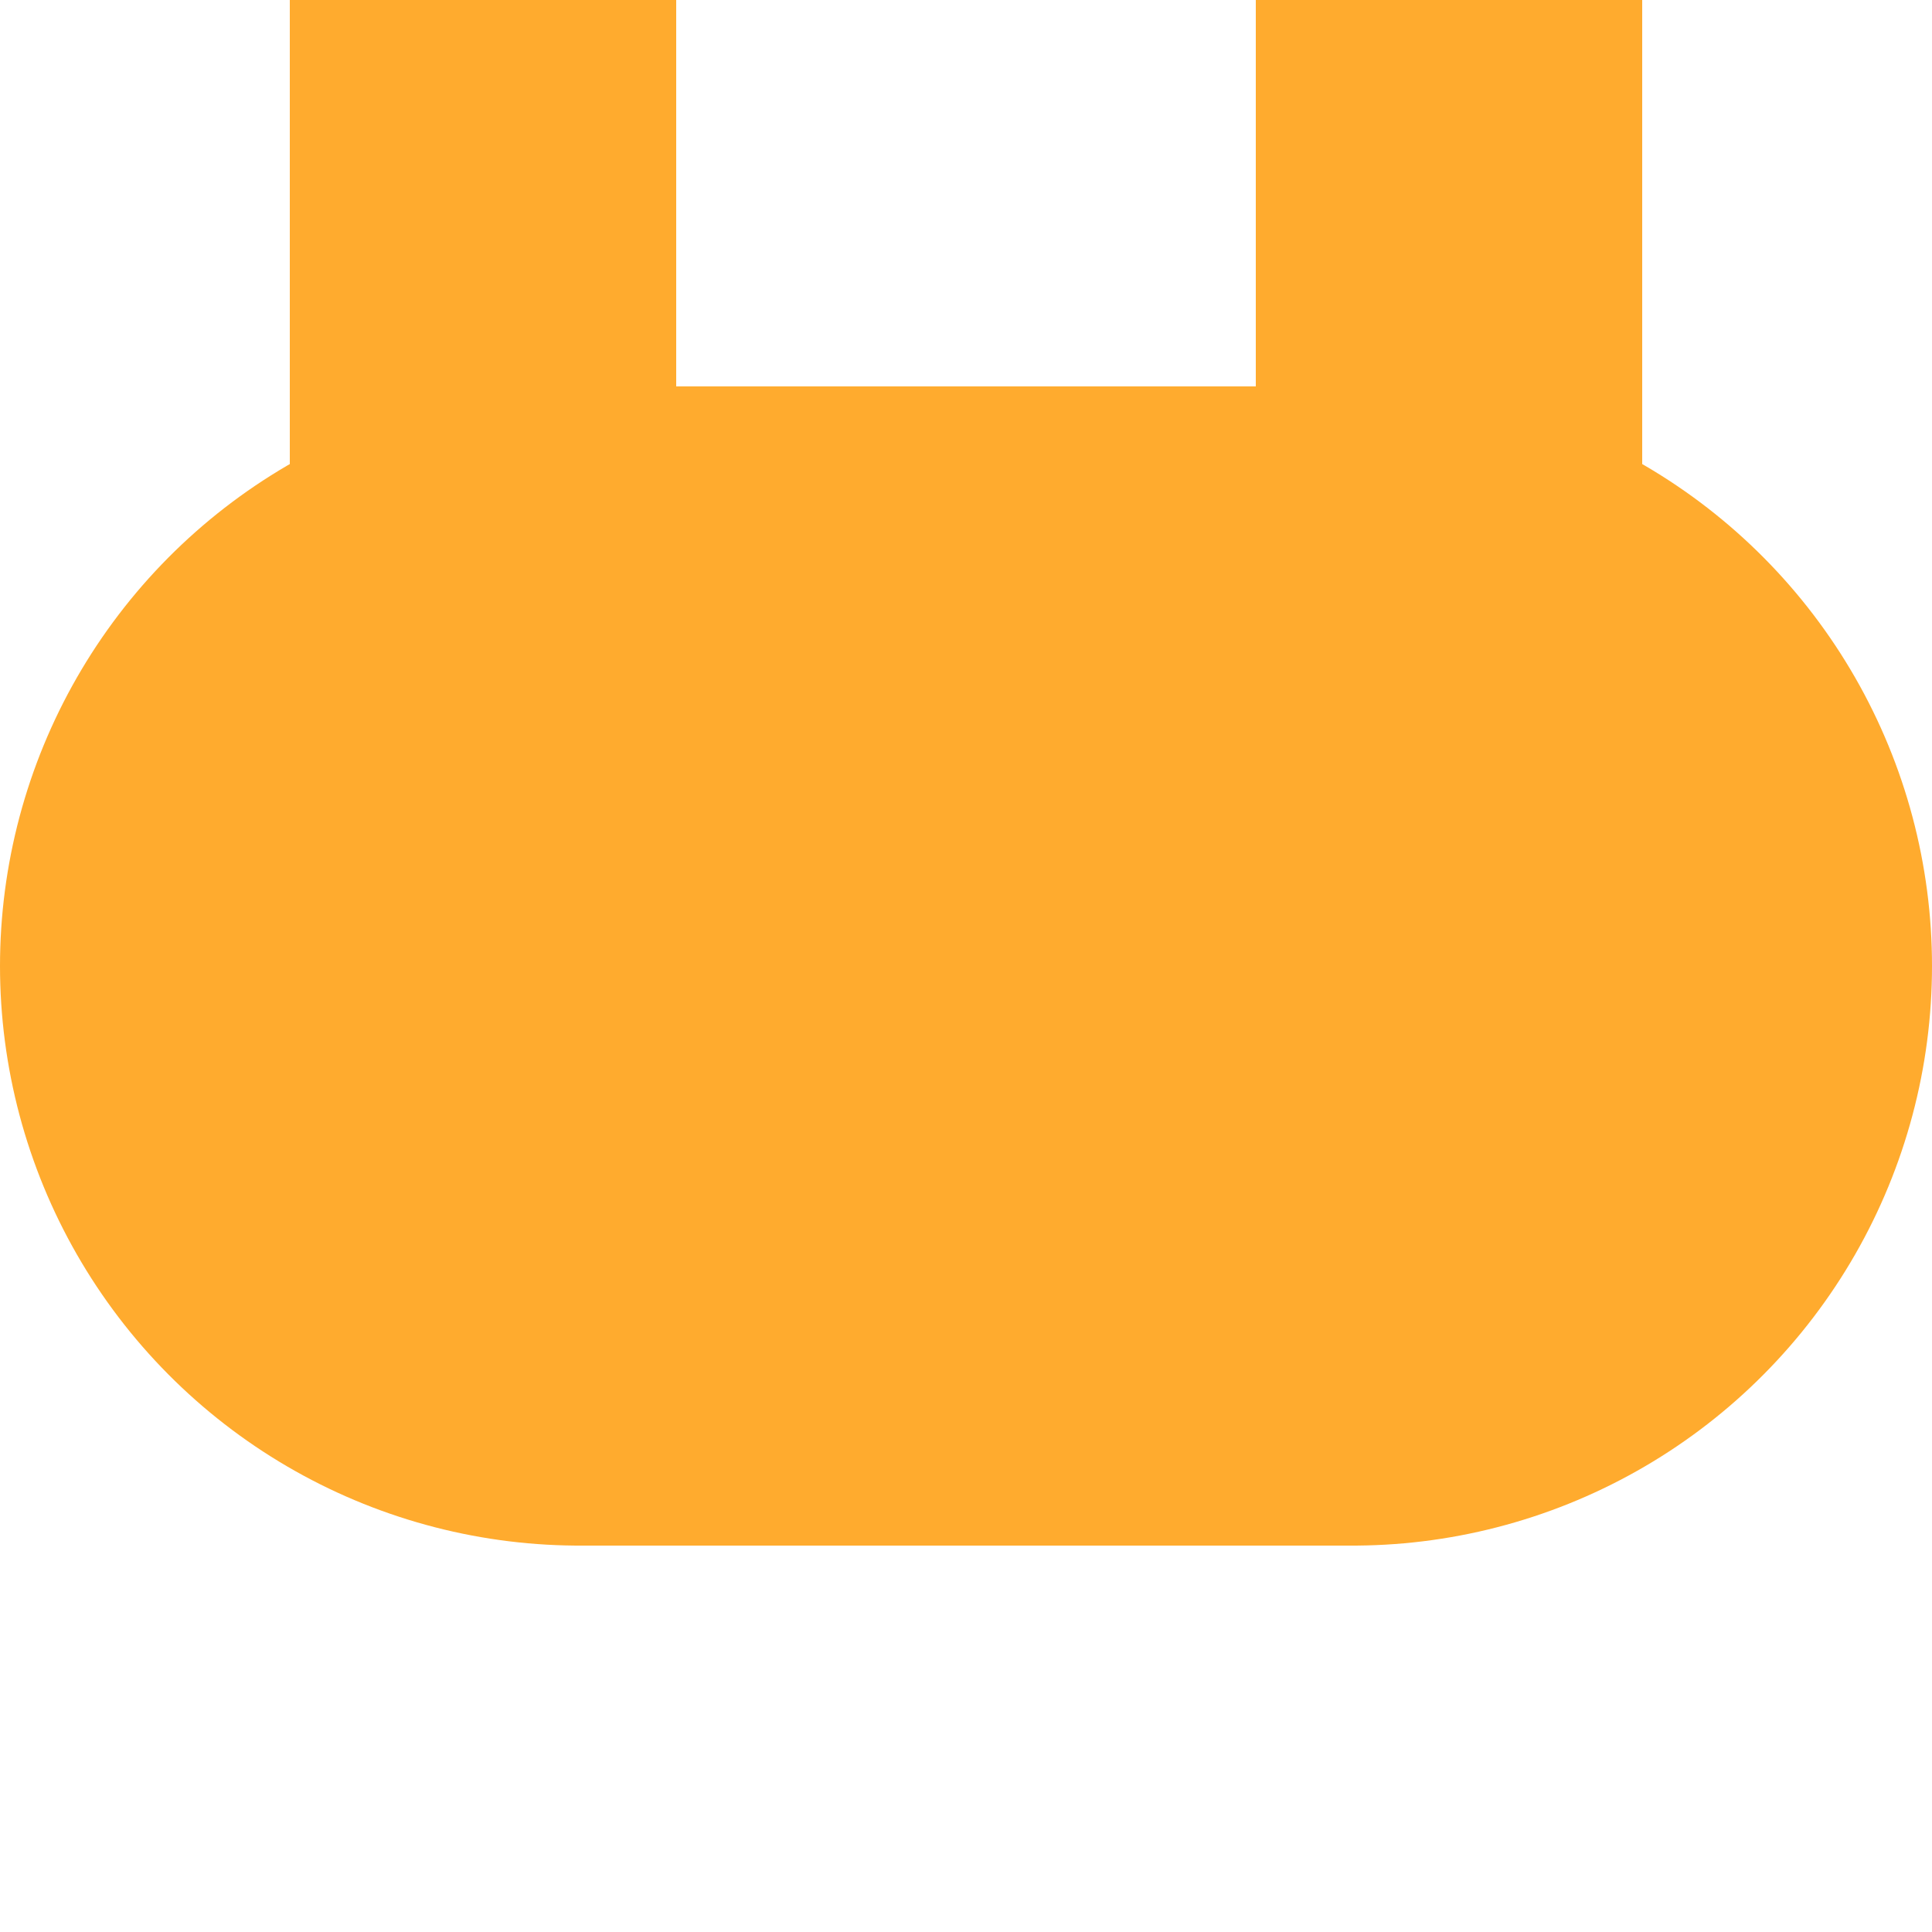
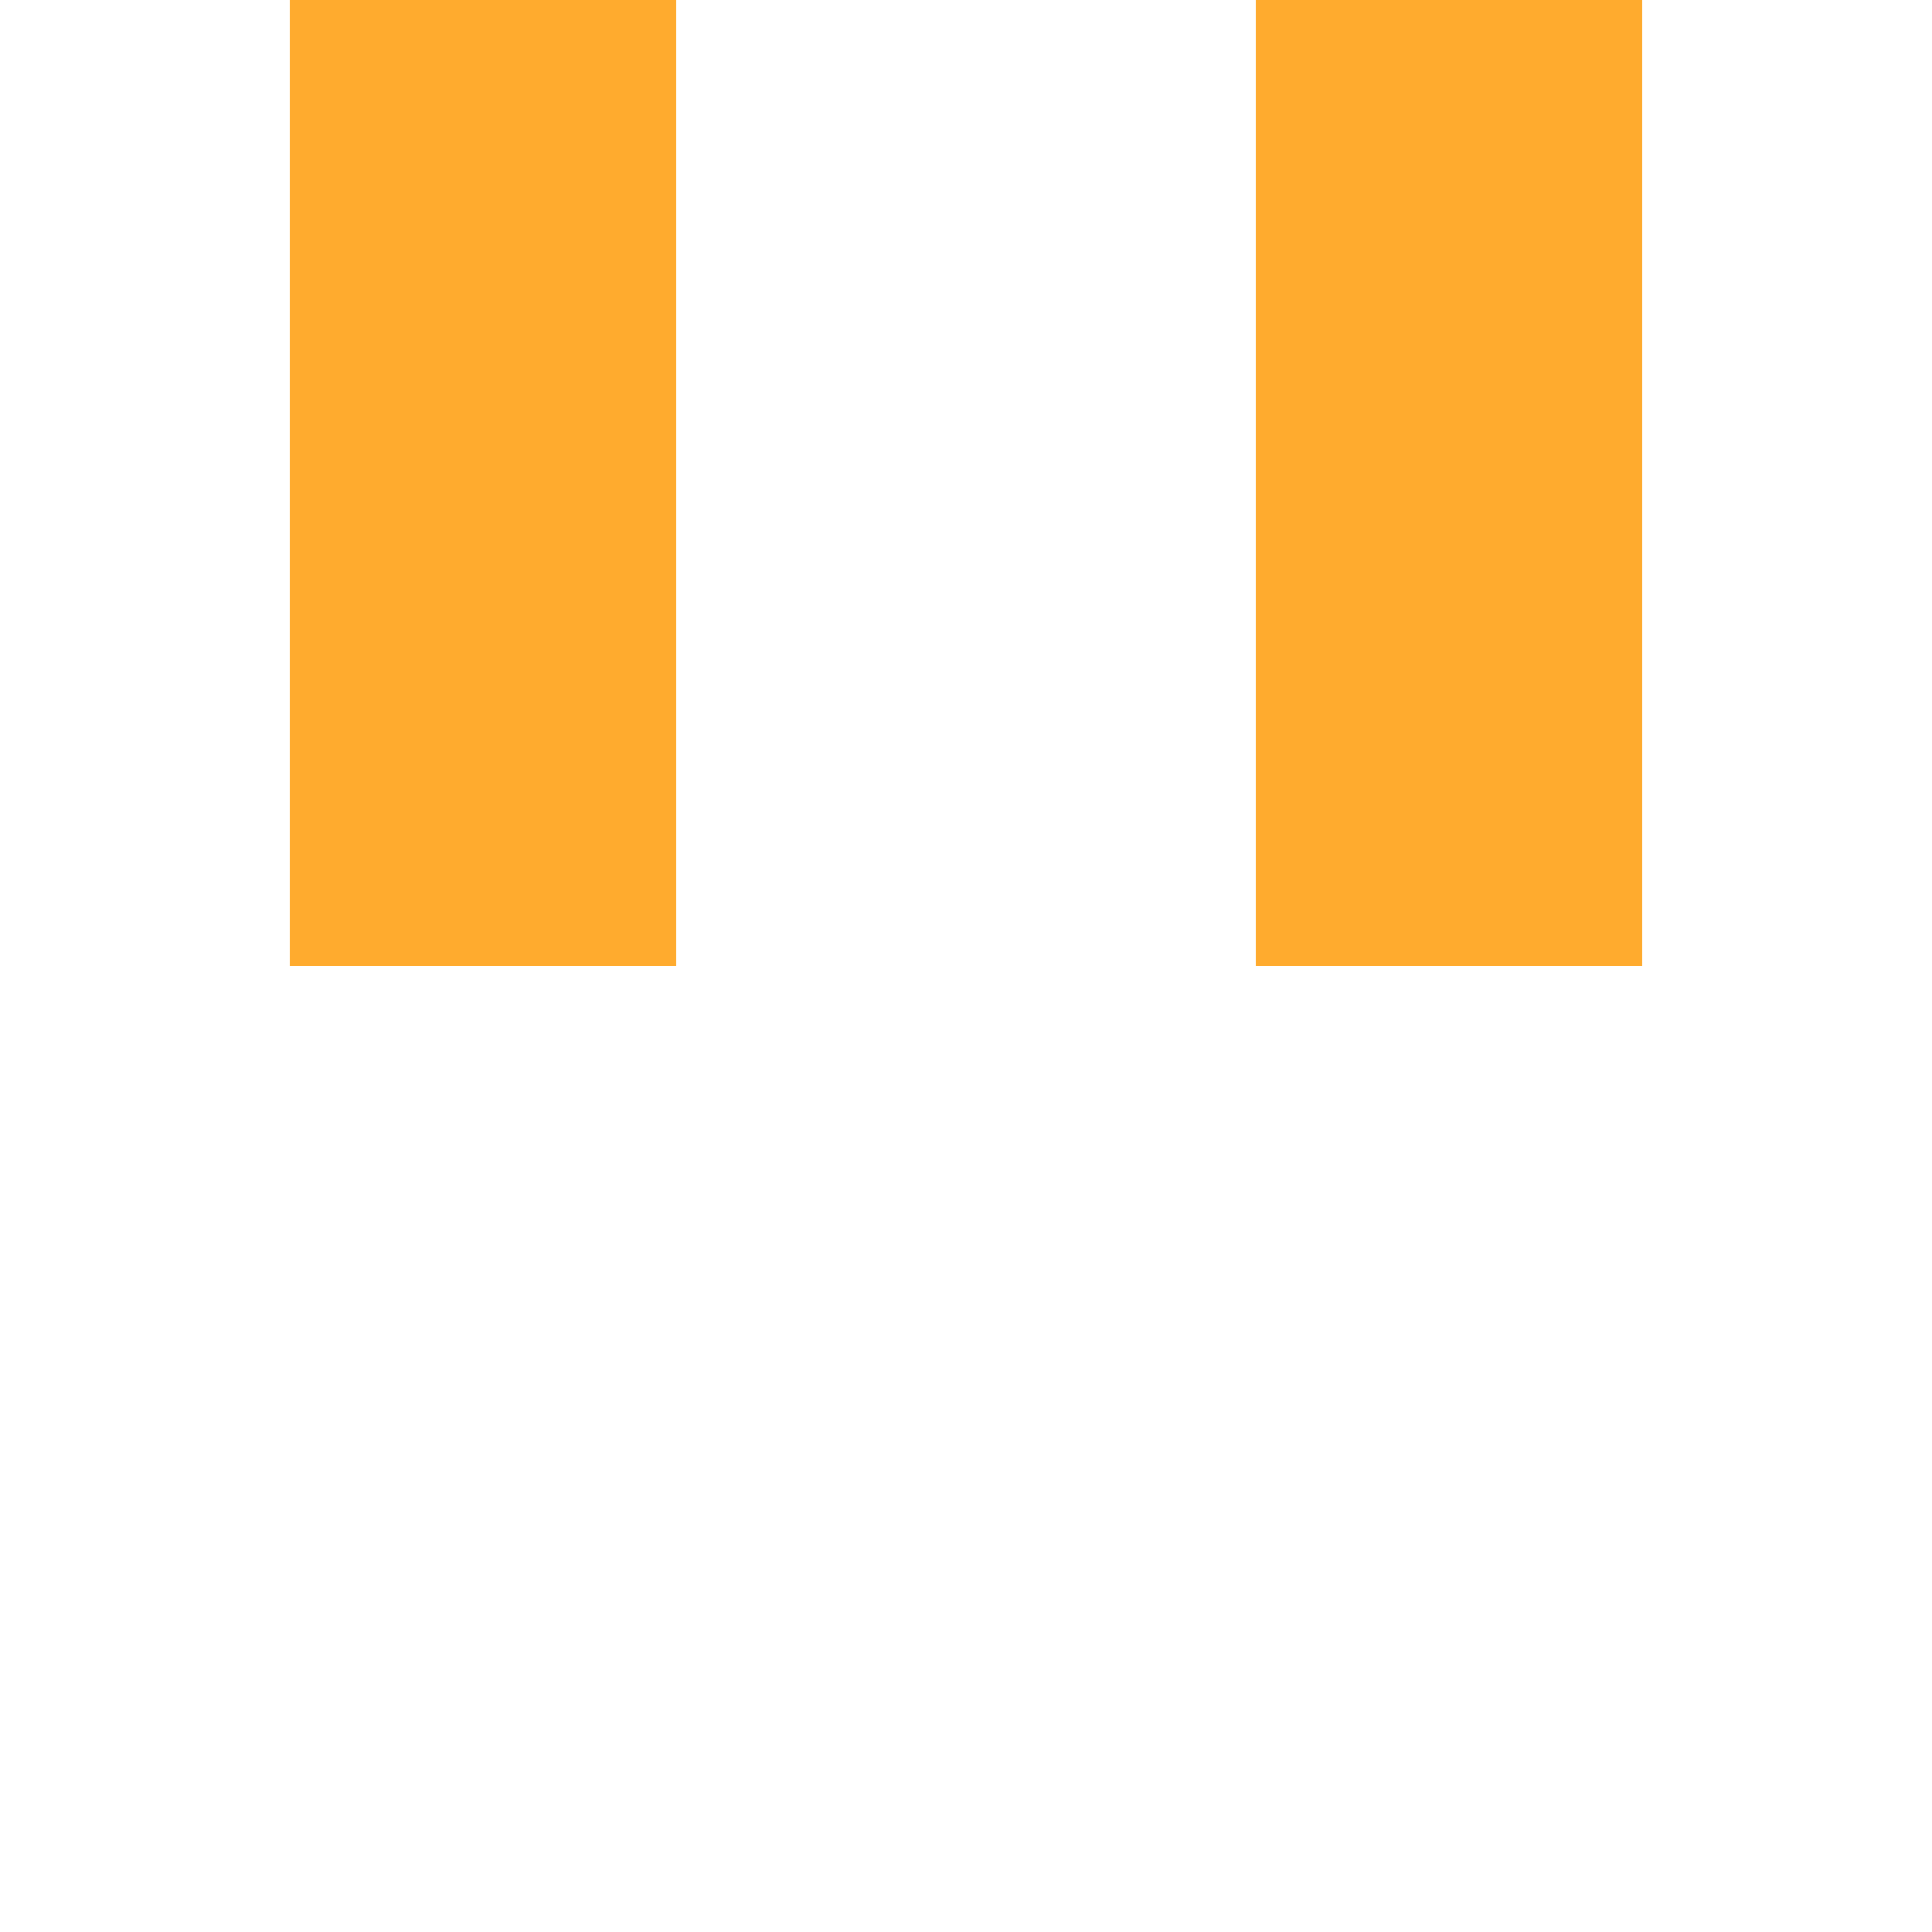
<svg xmlns="http://www.w3.org/2000/svg" width="500" height="500">
  <title>vKBHFe saffron</title>
  <g stroke="#FFAB2E">
    <path d="M 125,0 V 250 m 250,0 V 0" stroke-width="100" />
-     <path d="M 150,250 H 350" stroke-width="300" stroke-linecap="round" />
  </g>
</svg>